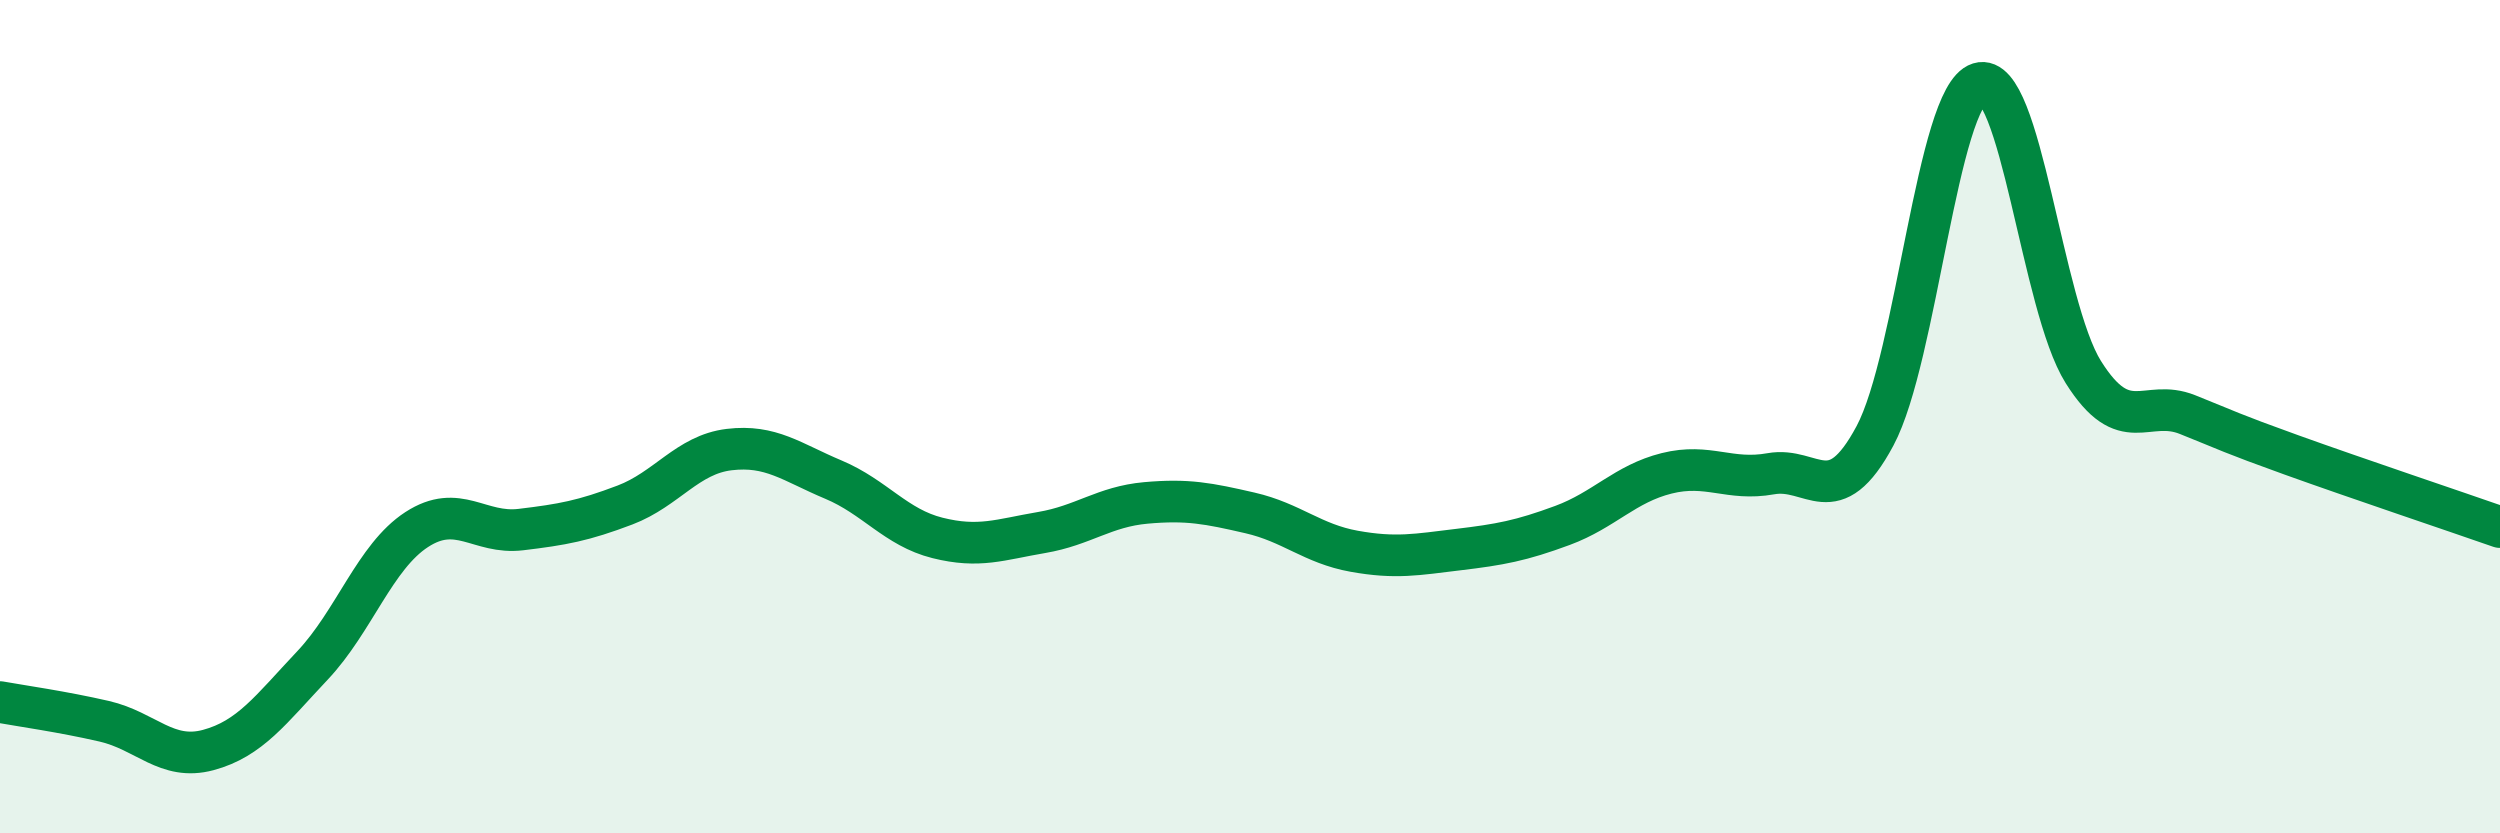
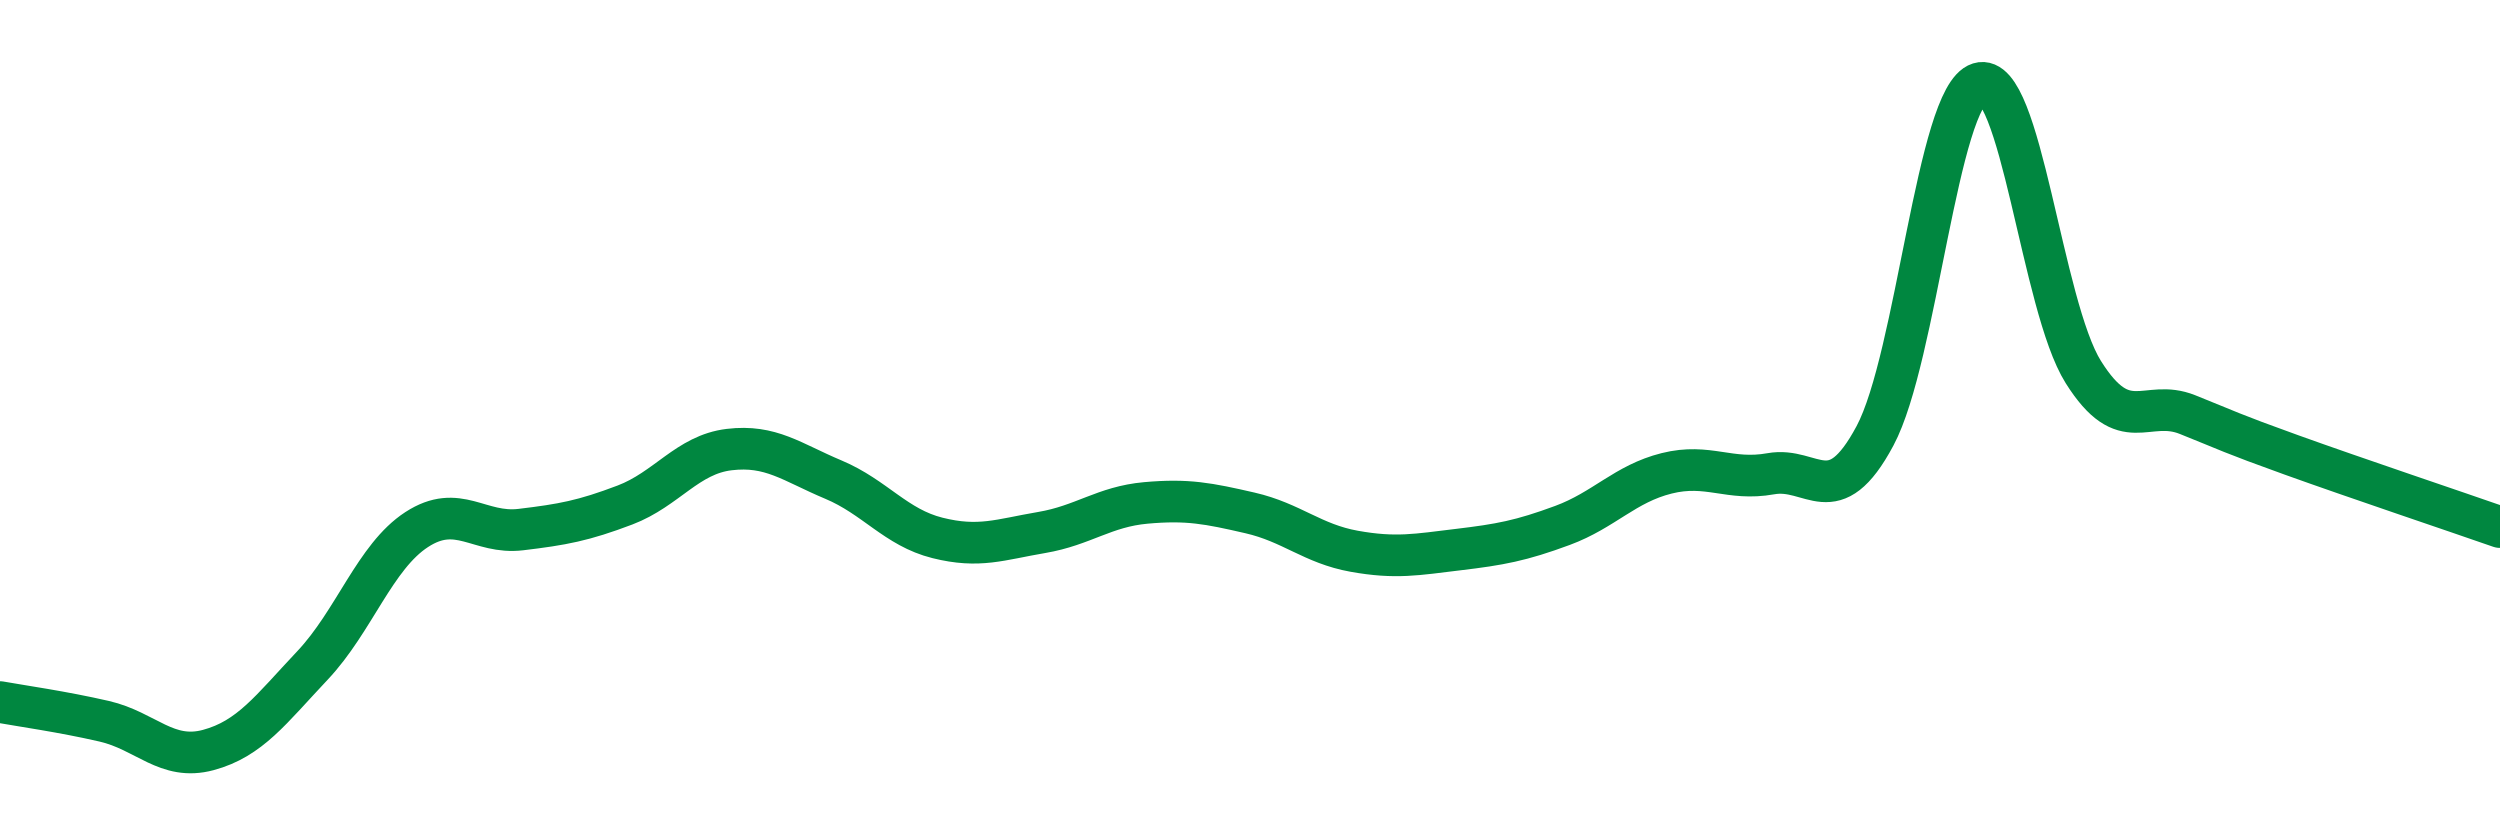
<svg xmlns="http://www.w3.org/2000/svg" width="60" height="20" viewBox="0 0 60 20">
-   <path d="M 0,16.85 C 0.5,16.94 1.5,17.08 2.5,17.31 C 3.5,17.54 4,18.27 5,18 C 6,17.73 6.5,17.03 7.5,15.97 C 8.5,14.91 9,13.36 10,12.71 C 11,12.06 11.5,12.83 12.5,12.71 C 13.5,12.59 14,12.5 15,12.12 C 16,11.74 16.5,10.91 17.5,10.79 C 18.5,10.67 19,11.09 20,11.51 C 21,11.93 21.5,12.66 22.5,12.91 C 23.5,13.16 24,12.95 25,12.78 C 26,12.61 26.5,12.16 27.5,12.07 C 28.5,11.98 29,12.08 30,12.31 C 31,12.54 31.5,13.05 32.5,13.23 C 33.5,13.41 34,13.31 35,13.19 C 36,13.07 36.5,12.98 37.5,12.61 C 38.5,12.24 39,11.61 40,11.36 C 41,11.11 41.5,11.55 42.5,11.37 C 43.5,11.19 44,12.33 45,10.46 C 46,8.59 46.5,2.31 47.5,2 C 48.5,1.69 49,7.34 50,8.93 C 51,10.52 51.5,9.55 52.5,9.95 C 53.5,10.35 53.5,10.38 55,10.92 C 56.5,11.46 59,12.3 60,12.65L60 20L0 20Z" fill="#008740" opacity="0.1" stroke-linecap="round" stroke-linejoin="round" />
  <path d="M 0,16.85 C 0.5,16.94 1.5,17.08 2.5,17.31 C 3.5,17.54 4,18.27 5,18 C 6,17.73 6.5,17.03 7.5,15.97 C 8.5,14.91 9,13.36 10,12.71 C 11,12.06 11.5,12.83 12.5,12.71 C 13.5,12.59 14,12.5 15,12.12 C 16,11.74 16.5,10.91 17.5,10.79 C 18.5,10.67 19,11.09 20,11.51 C 21,11.93 21.5,12.66 22.5,12.91 C 23.5,13.16 24,12.95 25,12.78 C 26,12.61 26.5,12.16 27.5,12.07 C 28.5,11.98 29,12.08 30,12.31 C 31,12.54 31.5,13.05 32.5,13.23 C 33.5,13.41 34,13.31 35,13.19 C 36,13.07 36.5,12.98 37.5,12.61 C 38.5,12.24 39,11.61 40,11.36 C 41,11.11 41.5,11.55 42.5,11.37 C 43.5,11.19 44,12.33 45,10.46 C 46,8.59 46.5,2.31 47.5,2 C 48.5,1.69 49,7.34 50,8.93 C 51,10.52 51.5,9.55 52.5,9.95 C 53.5,10.35 53.5,10.38 55,10.92 C 56.5,11.46 59,12.3 60,12.65" stroke="#008740" stroke-width="1" fill="none" stroke-linecap="round" stroke-linejoin="round" />
</svg>